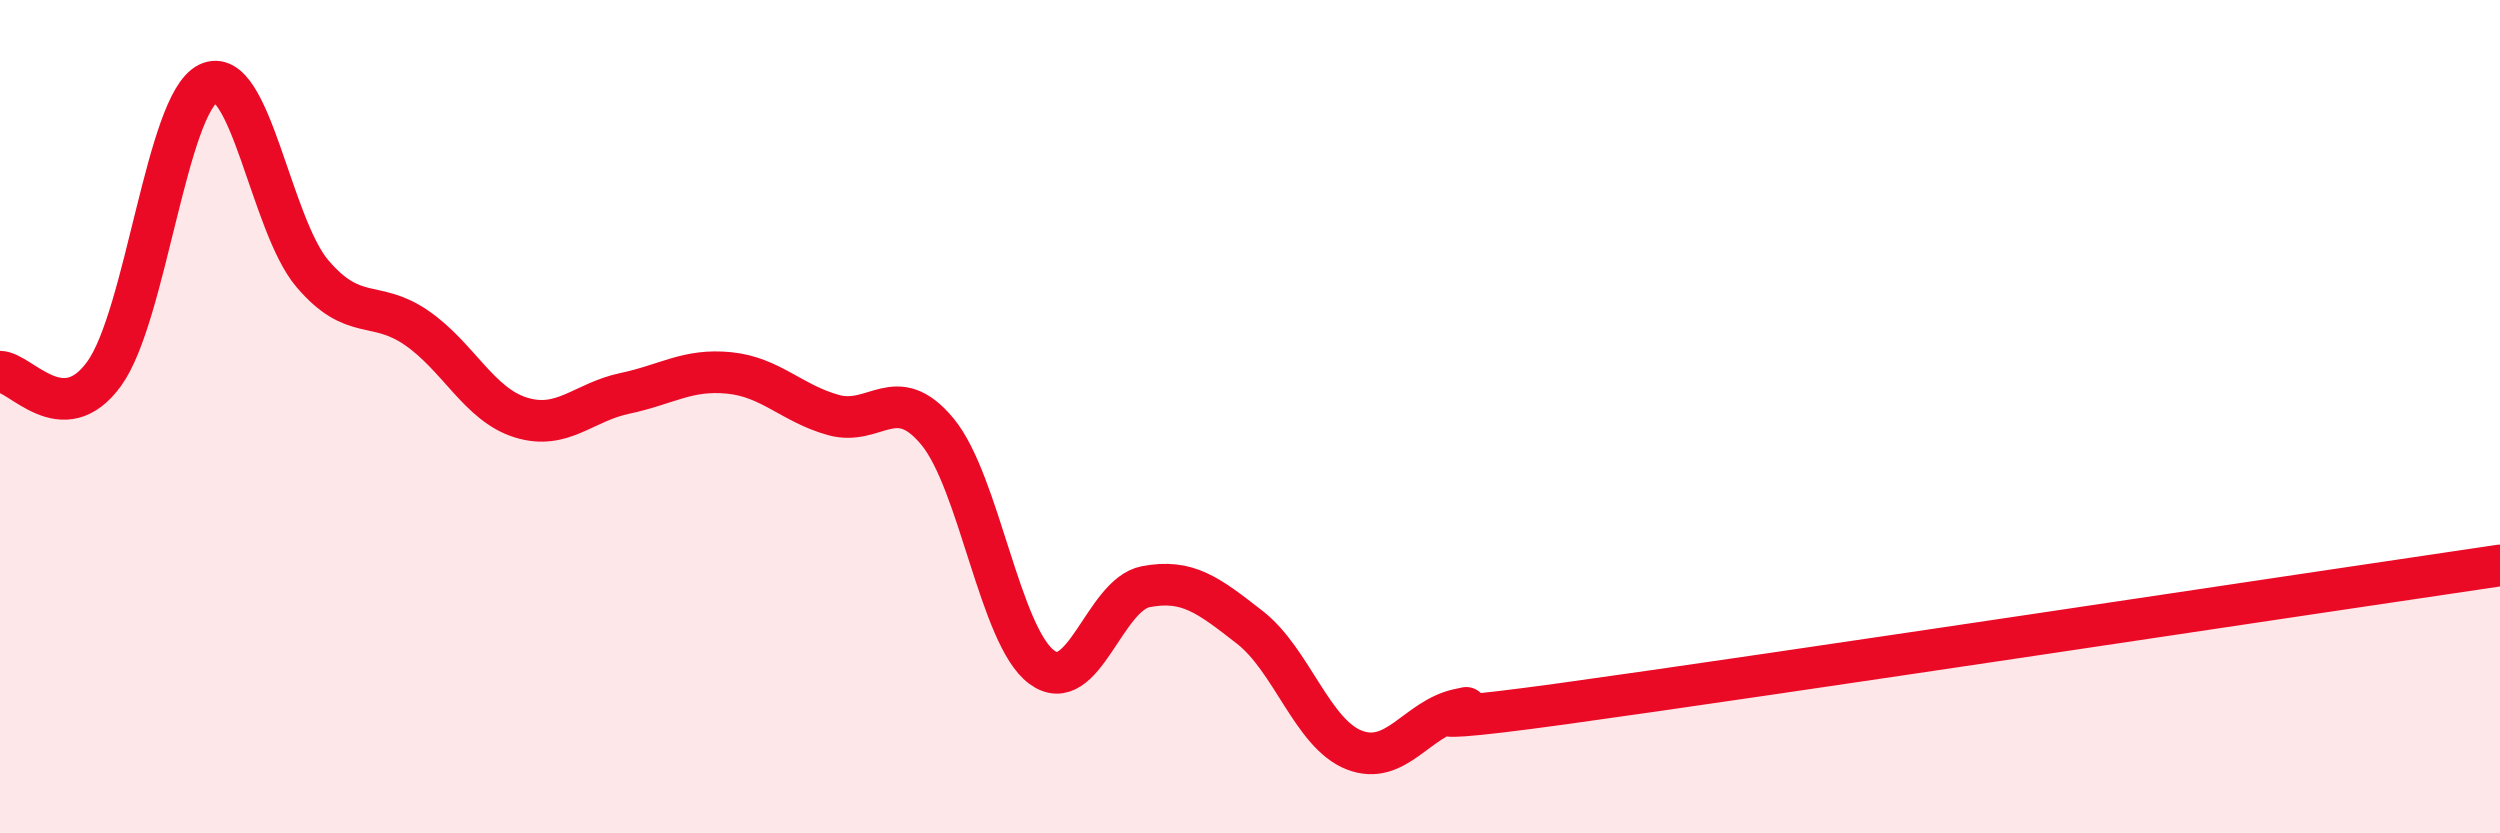
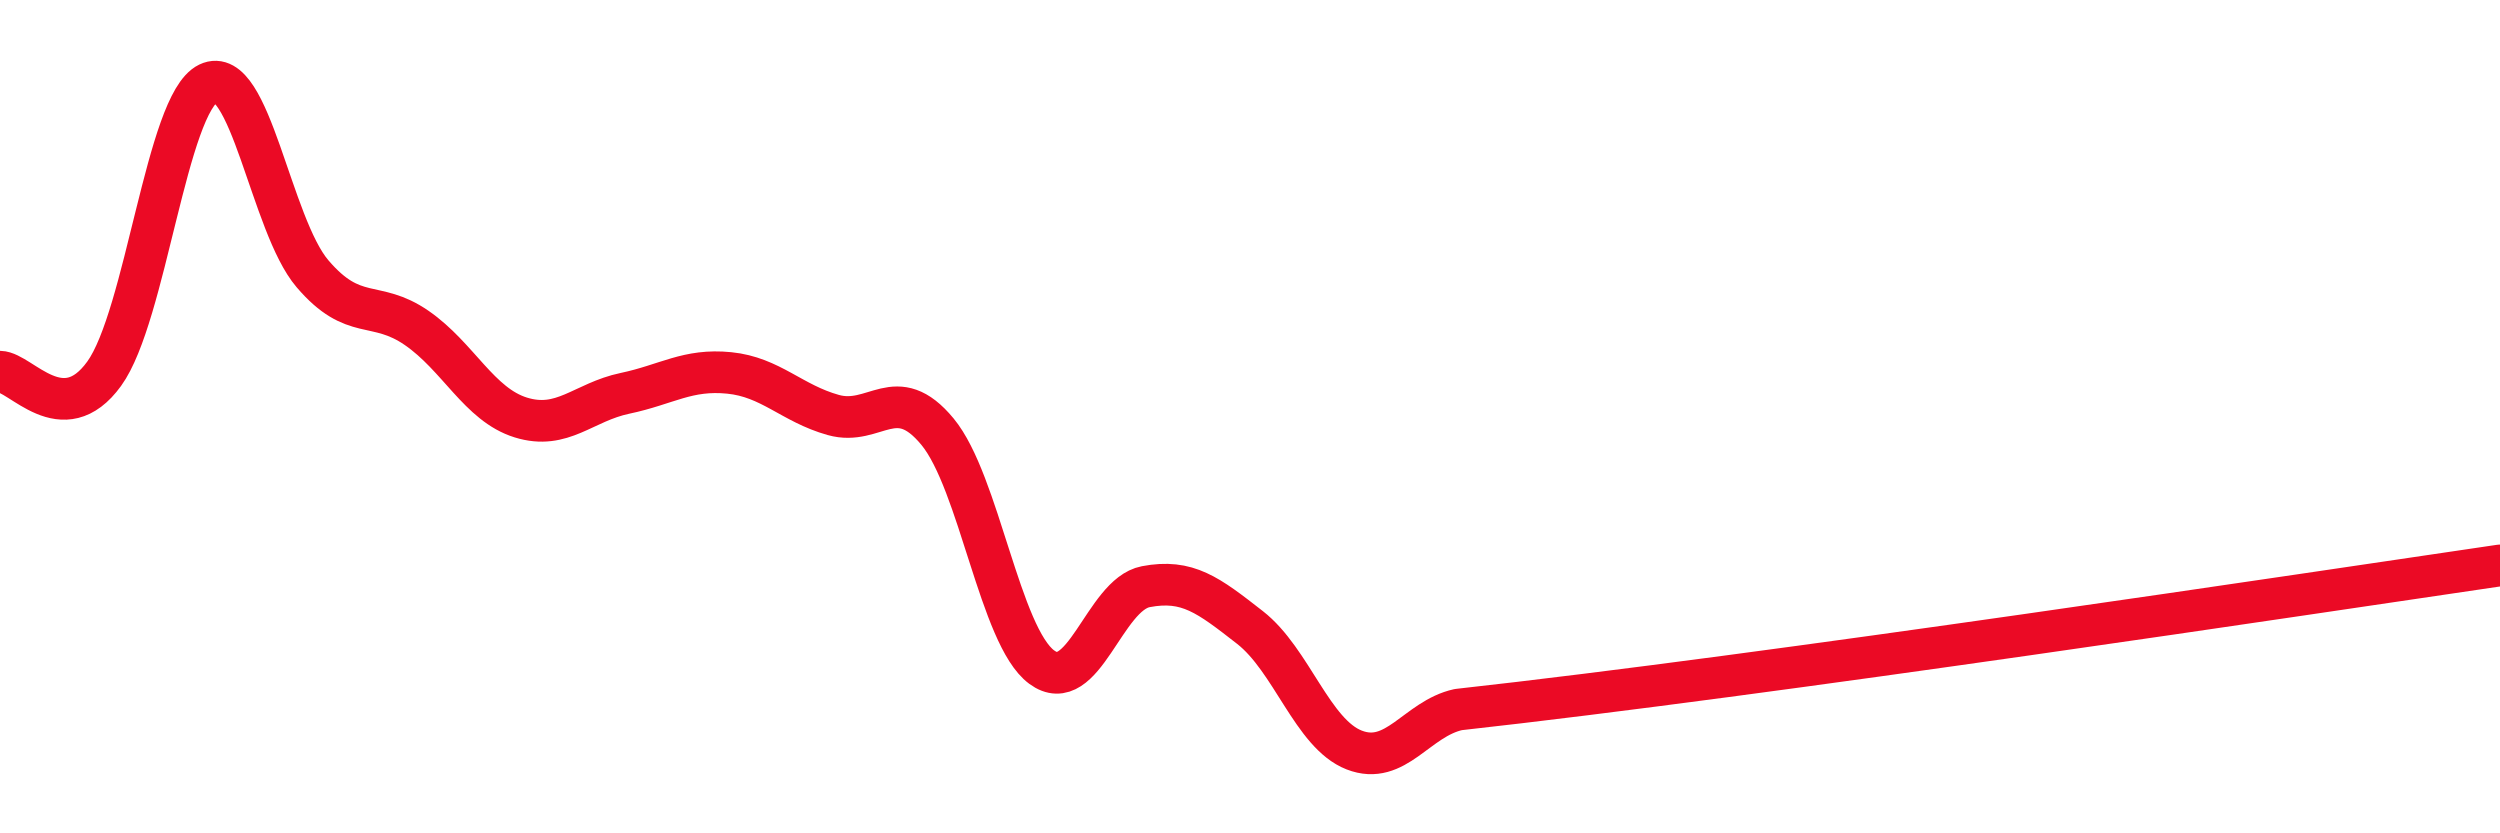
<svg xmlns="http://www.w3.org/2000/svg" width="60" height="20" viewBox="0 0 60 20">
-   <path d="M 0,8.92 C 0.5,8.93 1.5,10.35 2.5,8.97 C 3.5,7.59 4,2.48 5,2 C 6,1.52 6.5,5.4 7.5,6.57 C 8.5,7.74 9,7.18 10,7.87 C 11,8.56 11.5,9.71 12.5,10.02 C 13.5,10.33 14,9.65 15,9.44 C 16,9.23 16.5,8.85 17.5,8.95 C 18.5,9.05 19,9.68 20,9.96 C 21,10.24 21.5,9.15 22.5,10.36 C 23.5,11.57 24,15.27 25,16.01 C 26,16.75 26.5,14.27 27.5,14.08 C 28.5,13.89 29,14.28 30,15.06 C 31,15.84 31.5,17.61 32.5,18 C 33.5,18.39 34,17.25 35,17.03 C 36,16.81 32.5,17.58 37.5,16.89 C 42.5,16.2 55.5,14.23 60,13.57L60 20L0 20Z" fill="#EB0A25" opacity="0.1" stroke-linecap="round" stroke-linejoin="round" />
-   <path d="M 0,8.92 C 0.5,8.93 1.5,10.35 2.5,8.97 C 3.5,7.59 4,2.48 5,2 C 6,1.52 6.5,5.4 7.5,6.57 C 8.5,7.74 9,7.18 10,7.87 C 11,8.56 11.5,9.71 12.5,10.02 C 13.5,10.33 14,9.65 15,9.44 C 16,9.23 16.5,8.85 17.5,8.95 C 18.5,9.05 19,9.68 20,9.96 C 21,10.24 21.5,9.15 22.5,10.36 C 23.5,11.57 24,15.27 25,16.01 C 26,16.75 26.5,14.27 27.5,14.08 C 28.5,13.89 29,14.28 30,15.06 C 31,15.84 31.5,17.61 32.5,18 C 33.5,18.39 34,17.25 35,17.03 C 36,16.81 32.5,17.58 37.5,16.89 C 42.5,16.2 55.5,14.23 60,13.57" stroke="#EB0A25" stroke-width="1" fill="none" stroke-linecap="round" stroke-linejoin="round" />
+   <path d="M 0,8.92 C 0.5,8.93 1.5,10.35 2.5,8.97 C 3.5,7.59 4,2.48 5,2 C 6,1.52 6.5,5.4 7.5,6.57 C 8.5,7.74 9,7.18 10,7.87 C 11,8.56 11.5,9.71 12.5,10.02 C 13.5,10.33 14,9.65 15,9.44 C 16,9.23 16.5,8.85 17.5,8.95 C 18.5,9.05 19,9.68 20,9.96 C 21,10.24 21.5,9.15 22.5,10.36 C 23.5,11.57 24,15.27 25,16.01 C 26,16.75 26.5,14.27 27.5,14.08 C 28.5,13.89 29,14.28 30,15.06 C 31,15.84 31.5,17.61 32.5,18 C 33.5,18.39 34,17.25 35,17.03 C 42.5,16.2 55.5,14.23 60,13.57" stroke="#EB0A25" stroke-width="1" fill="none" stroke-linecap="round" stroke-linejoin="round" />
</svg>